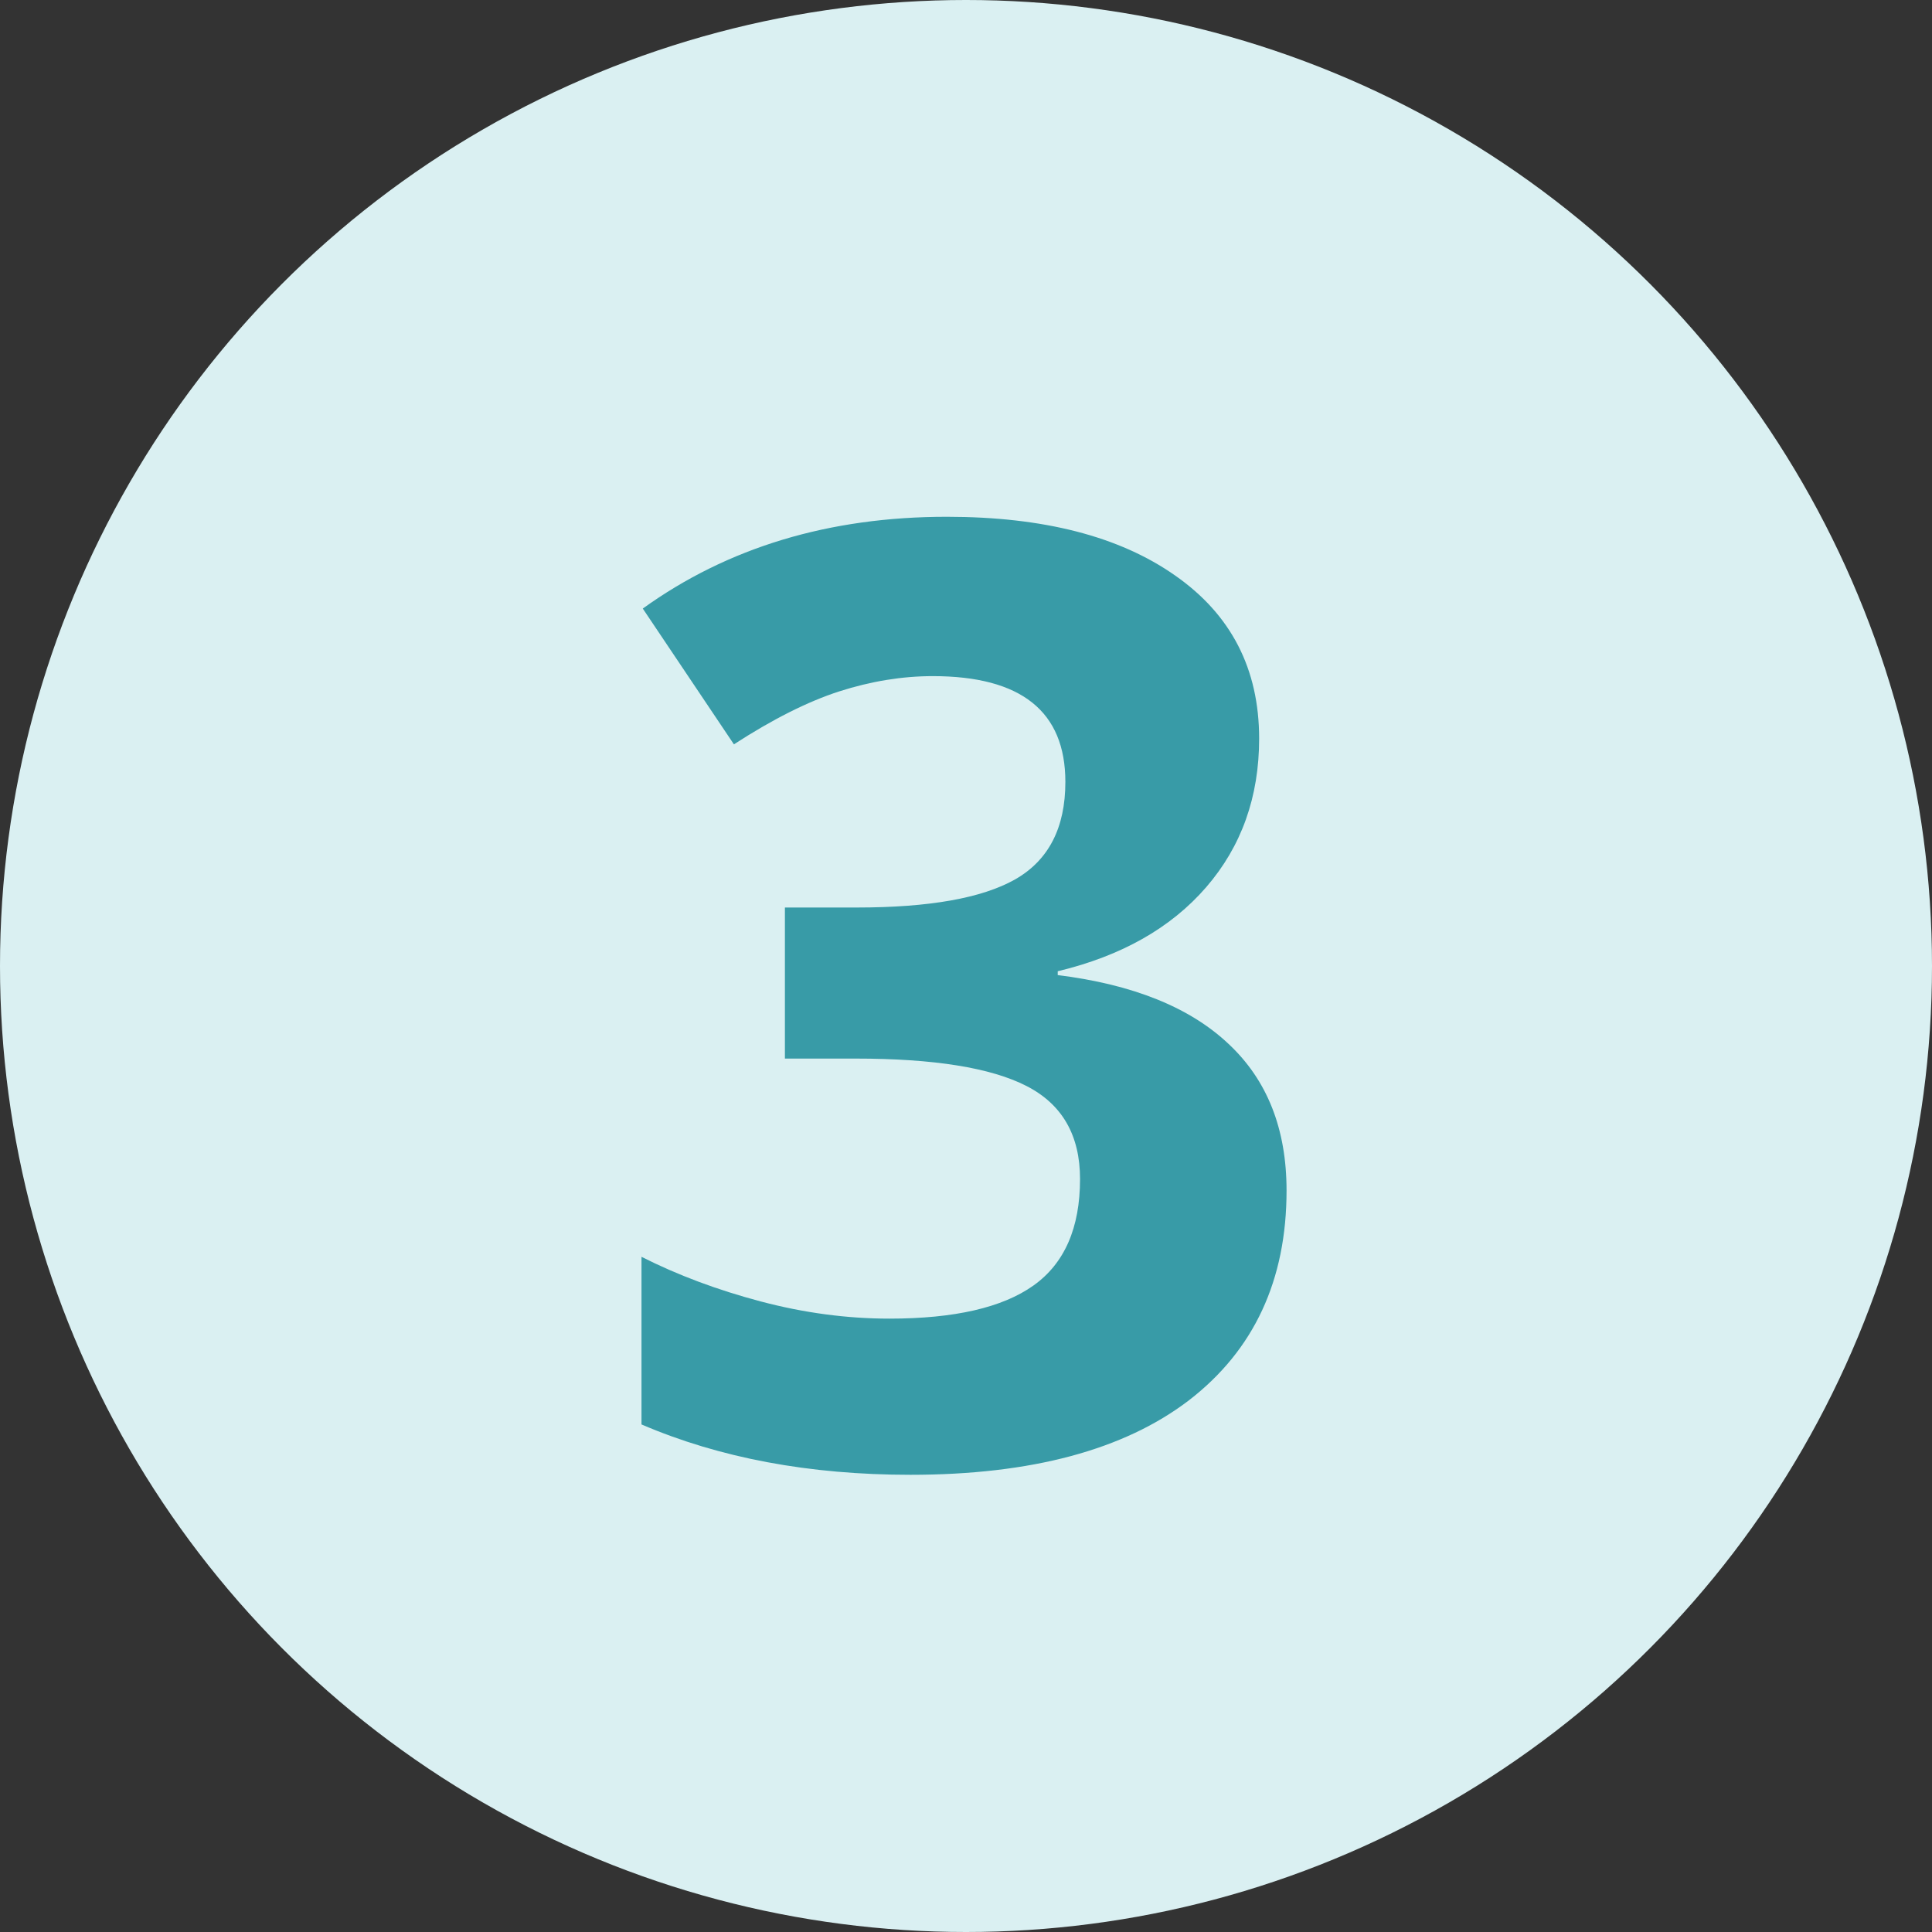
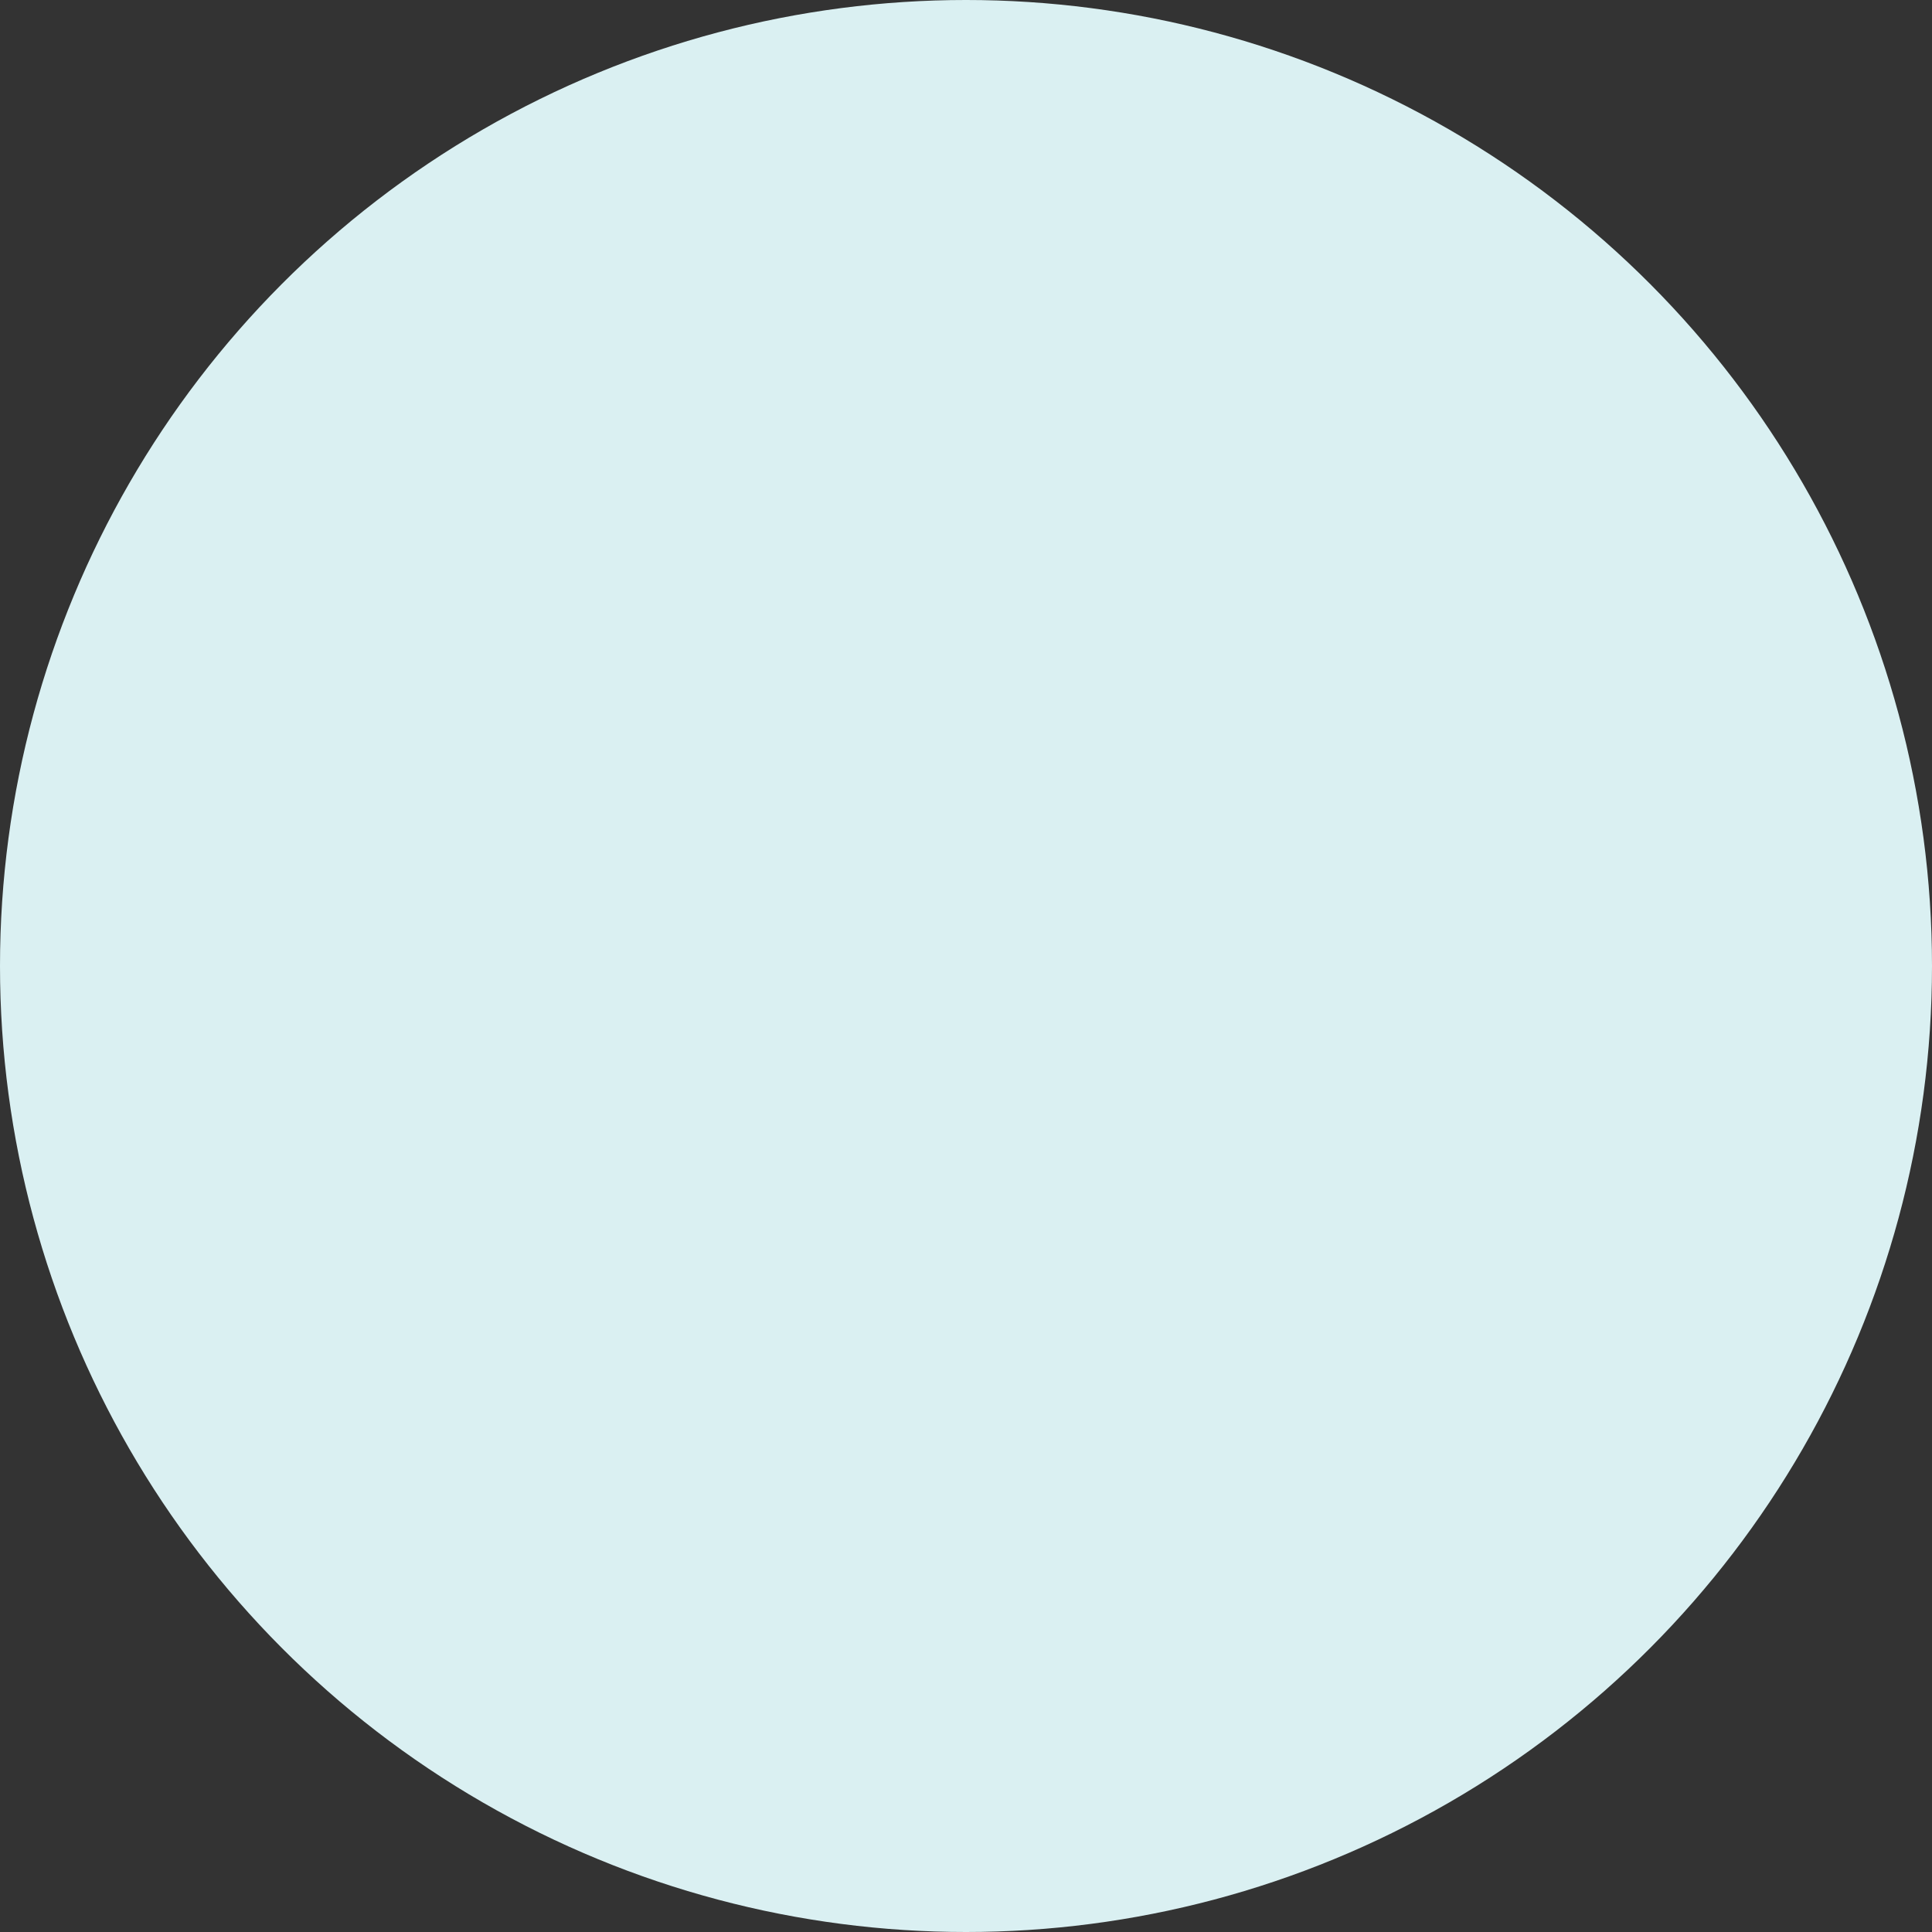
<svg xmlns="http://www.w3.org/2000/svg" width="111" height="111" viewBox="0 0 111 111" fill="none">
  <rect x="0" y="0" width="111" height="111" fill="#333333" stroke="none" />
  <circle cx="55.5" cy="55.5" r="55.5" fill="#DAF0F2" />
-   <path d="M72.342 42.435C72.342 45.78 71.329 48.624 69.303 50.968C67.276 53.312 64.432 54.923 60.77 55.802V56.022C65.091 56.559 68.363 57.877 70.585 59.977C72.806 62.052 73.917 64.859 73.917 68.399C73.917 73.551 72.049 77.567 68.314 80.448C64.579 83.304 59.244 84.732 52.31 84.732C46.5 84.732 41.349 83.768 36.856 81.839V72.208C38.932 73.258 41.214 74.112 43.705 74.772C46.195 75.431 48.661 75.76 51.102 75.76C54.837 75.76 57.596 75.126 59.378 73.856C61.161 72.586 62.052 70.548 62.052 67.74C62.052 65.226 61.026 63.443 58.976 62.394C56.925 61.344 53.653 60.819 49.161 60.819H45.096V52.14H49.234C53.385 52.14 56.412 51.602 58.316 50.528C60.245 49.43 61.209 47.562 61.209 44.925C61.209 40.873 58.67 38.846 53.592 38.846C51.834 38.846 50.04 39.139 48.209 39.725C46.402 40.311 44.388 41.324 42.166 42.765L36.93 34.964C41.812 31.449 47.635 29.691 54.398 29.691C59.94 29.691 64.31 30.814 67.508 33.06C70.731 35.306 72.342 38.431 72.342 42.435Z" fill="#389BA7" />
</svg>